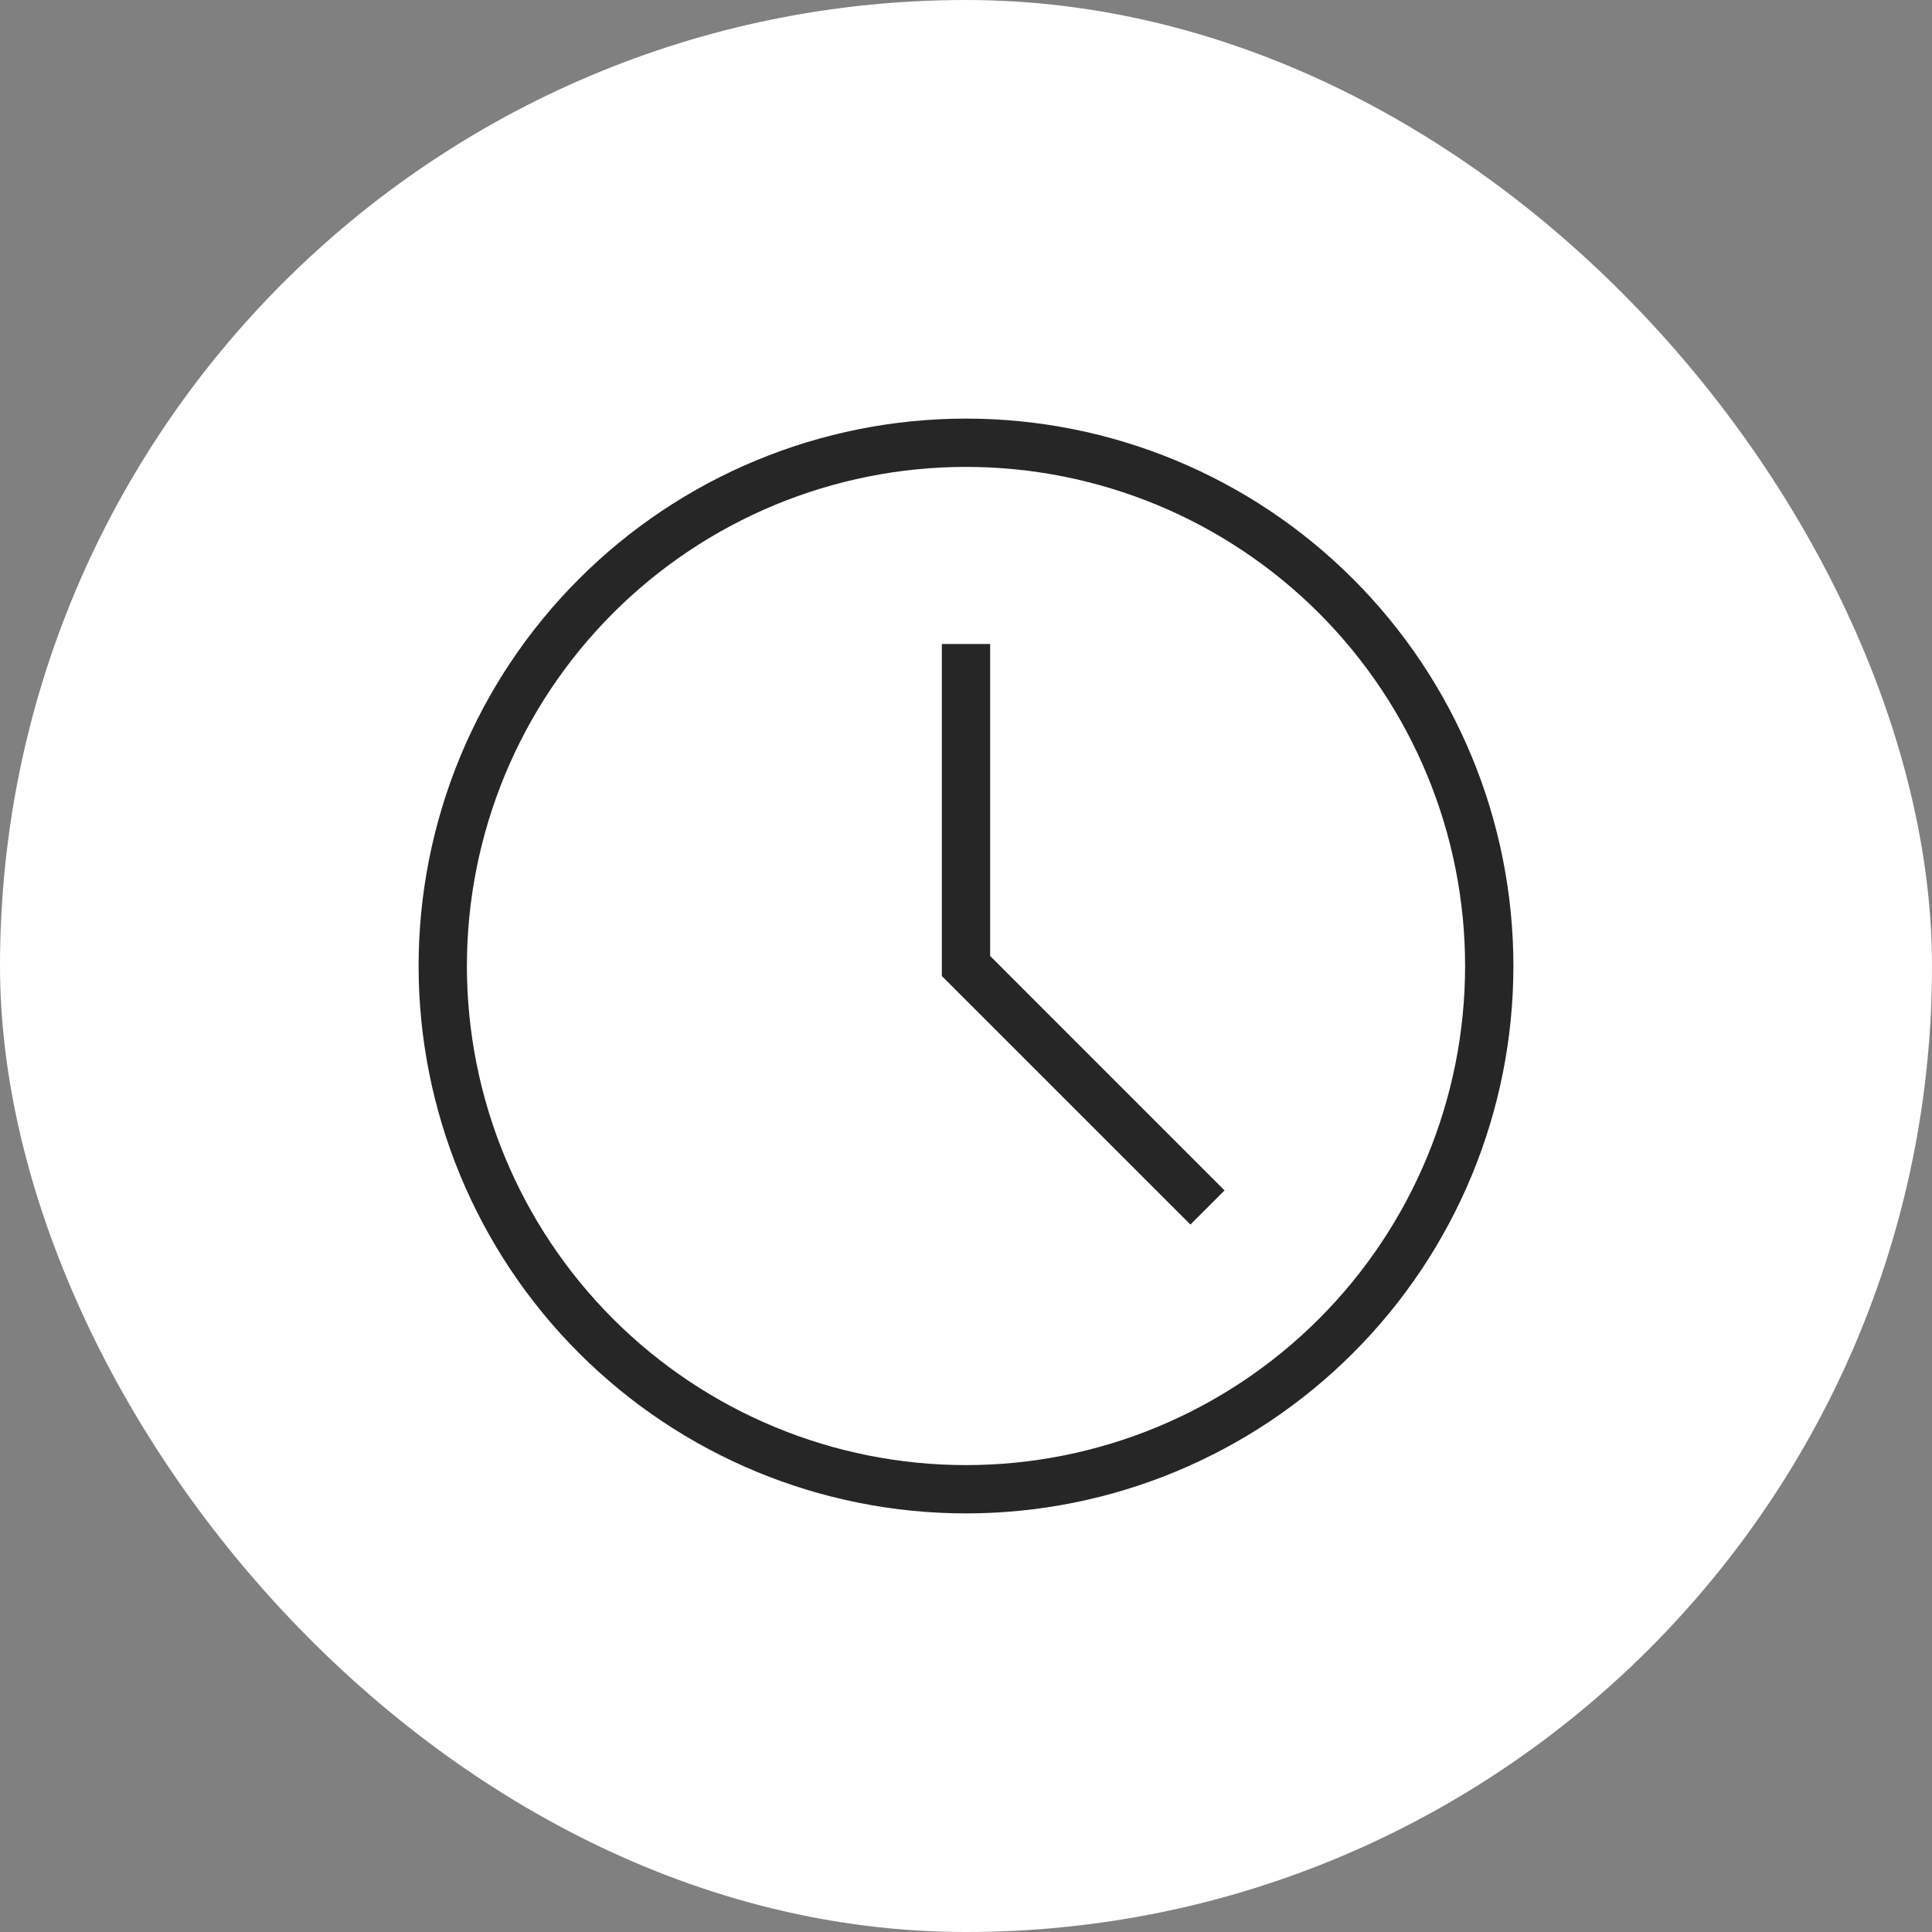
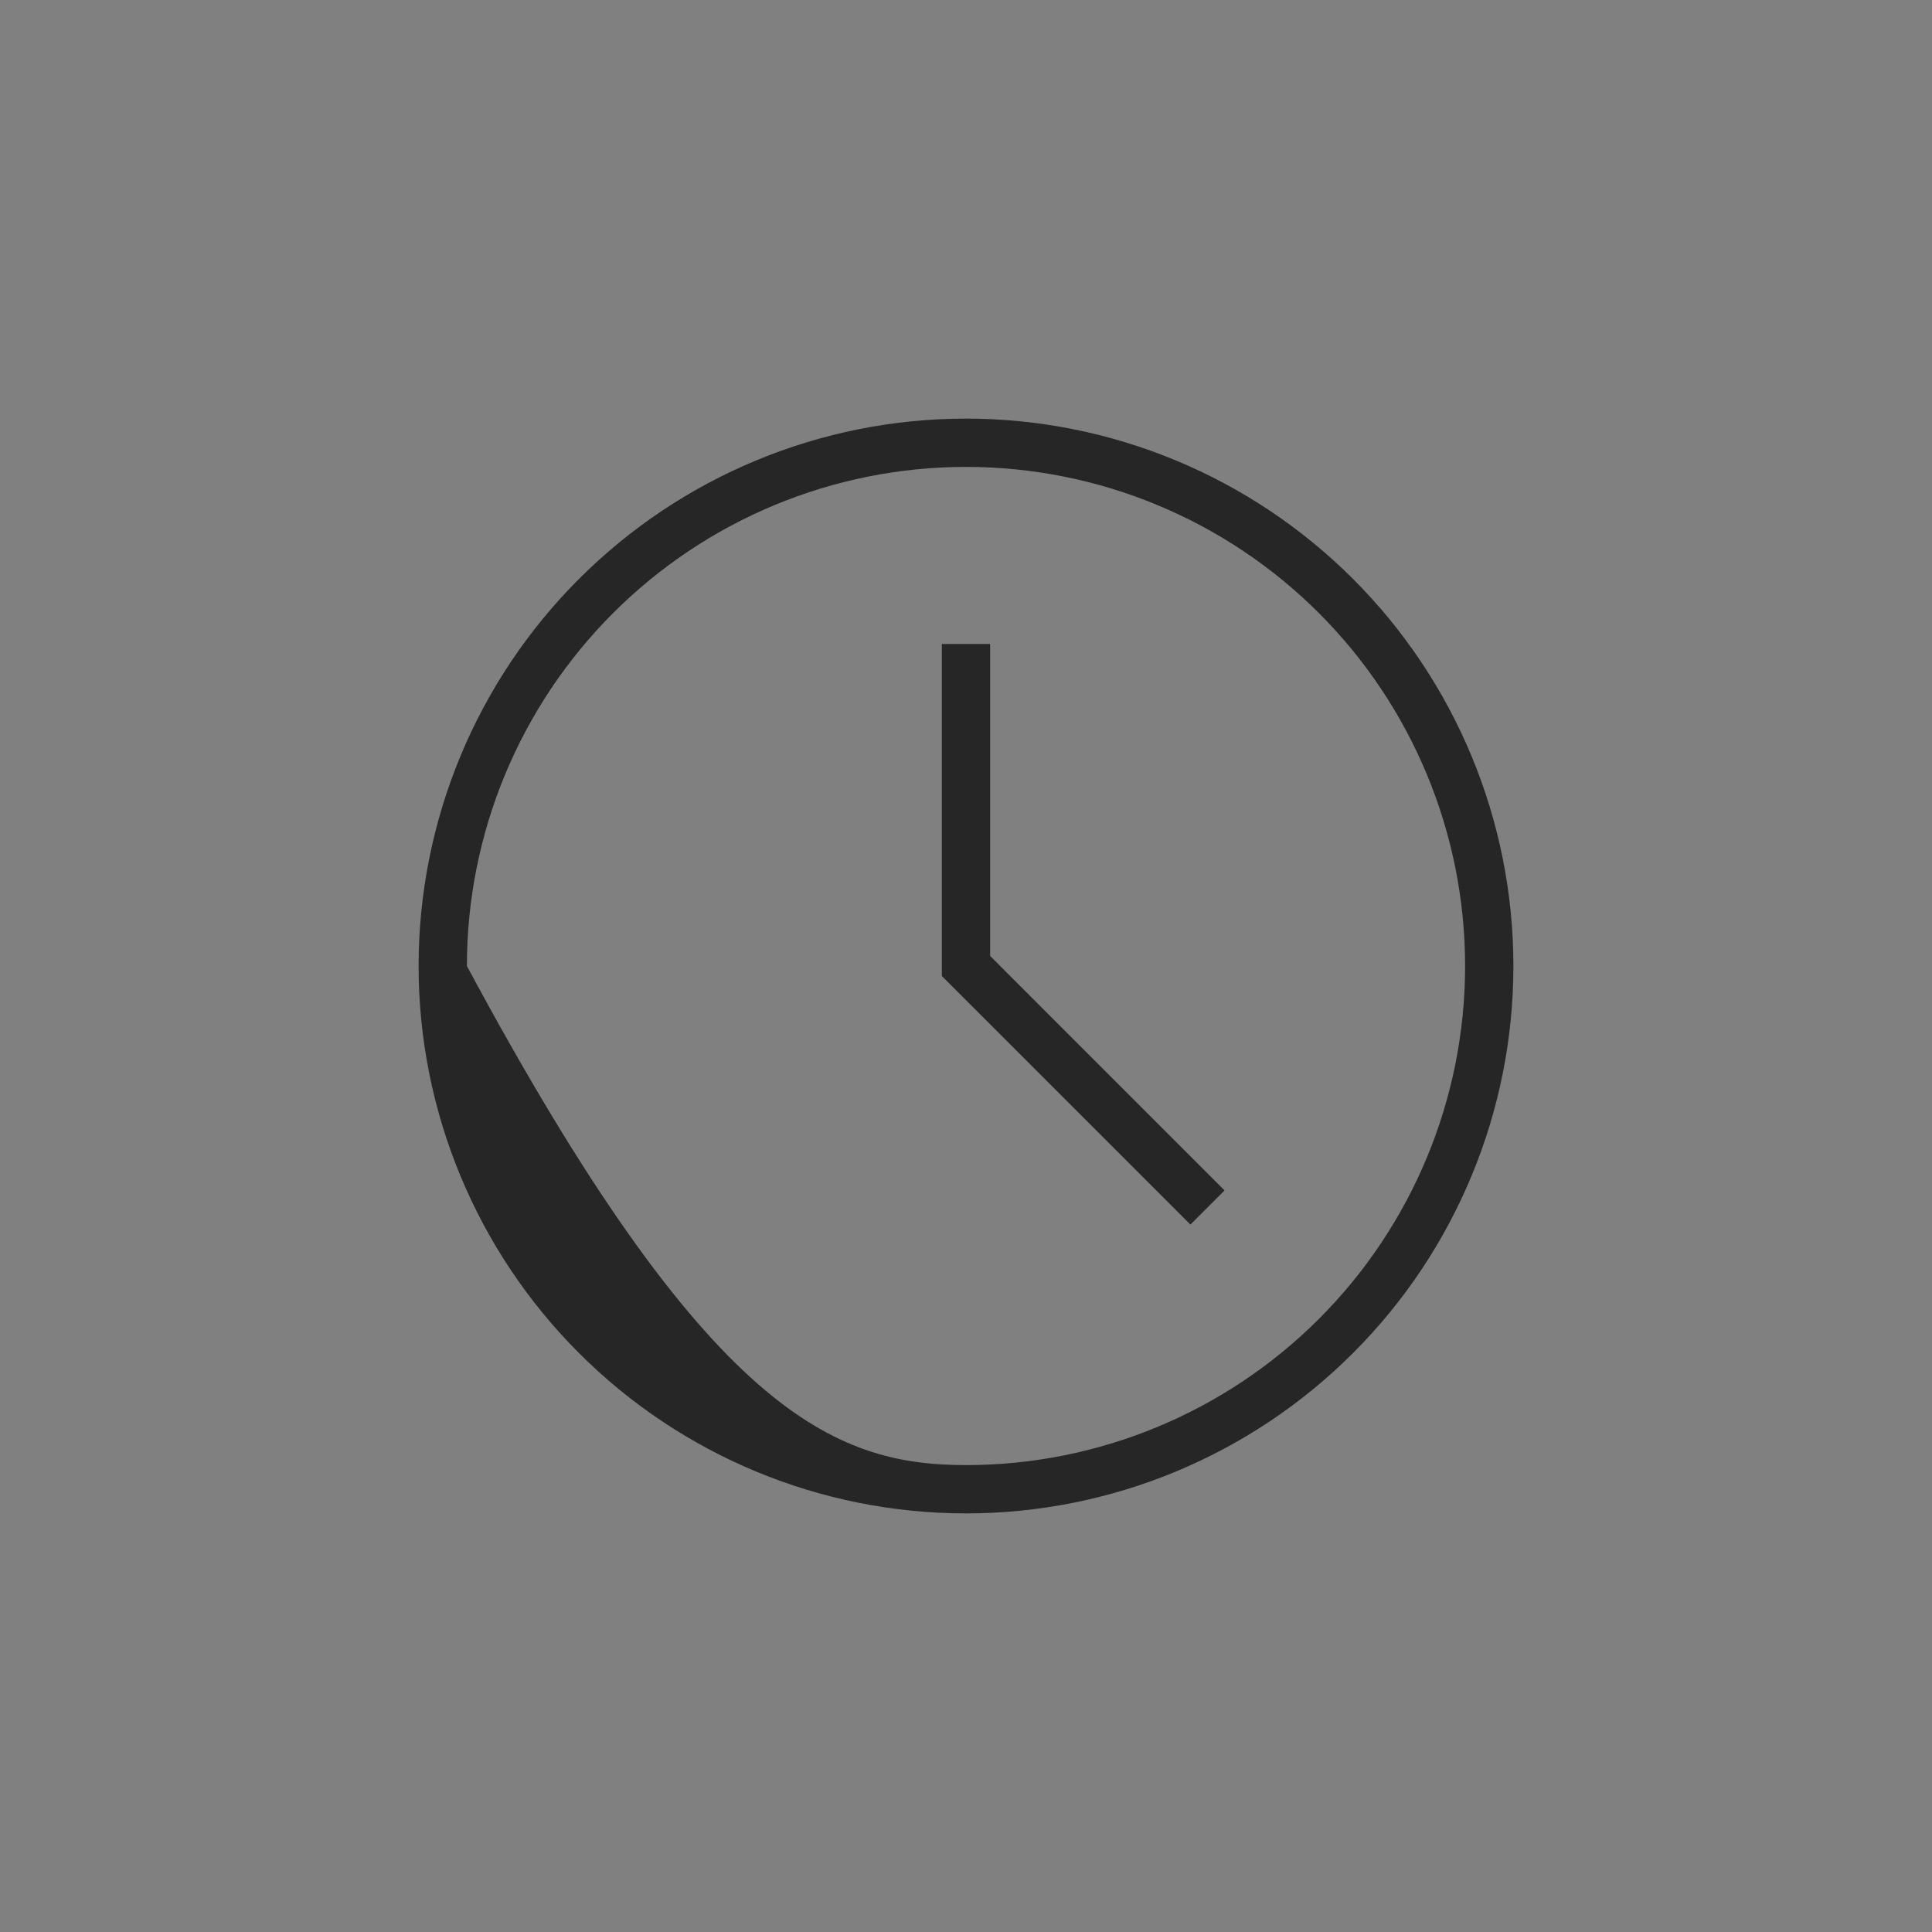
<svg xmlns="http://www.w3.org/2000/svg" width="60" height="60" viewBox="0 0 60 60" fill="none">
  <rect x="0" y="0" width="60" height="60" fill="#808080" stroke="none" />
-   <rect width="60" height="60" rx="30" fill="white" />
-   <path d="M45.5 30C45.5 25.889 43.867 21.947 40.96 19.04C38.053 16.133 34.111 14.5 30 14.5C25.889 14.5 21.947 16.133 19.04 19.04C16.133 21.947 14.5 25.889 14.5 30C14.5 34.111 16.133 38.053 19.04 40.96C21.947 43.867 25.889 45.5 30 45.5C34.111 45.5 38.053 43.867 40.96 40.96C43.867 38.053 45.5 34.111 45.5 30ZM30.75 20V29.689L38.03 36.97L36.97 38.03L29.25 30.311V20H30.75ZM47 30C47 34.509 45.209 38.832 42.02 42.02C38.832 45.209 34.509 47 30 47C25.491 47 21.168 45.209 17.98 42.02C14.791 38.832 13 34.509 13 30C13 25.491 14.791 21.168 17.98 17.98C21.168 14.791 25.491 13 30 13C34.509 13 38.832 14.791 42.02 17.98C45.209 21.168 47 25.491 47 30Z" fill="#262626" />
+   <path d="M45.5 30C45.5 25.889 43.867 21.947 40.96 19.04C38.053 16.133 34.111 14.5 30 14.5C25.889 14.5 21.947 16.133 19.04 19.04C16.133 21.947 14.5 25.889 14.5 30C21.947 43.867 25.889 45.5 30 45.5C34.111 45.5 38.053 43.867 40.96 40.96C43.867 38.053 45.5 34.111 45.5 30ZM30.75 20V29.689L38.03 36.97L36.97 38.03L29.25 30.311V20H30.75ZM47 30C47 34.509 45.209 38.832 42.02 42.02C38.832 45.209 34.509 47 30 47C25.491 47 21.168 45.209 17.98 42.02C14.791 38.832 13 34.509 13 30C13 25.491 14.791 21.168 17.98 17.98C21.168 14.791 25.491 13 30 13C34.509 13 38.832 14.791 42.02 17.98C45.209 21.168 47 25.491 47 30Z" fill="#262626" />
</svg>